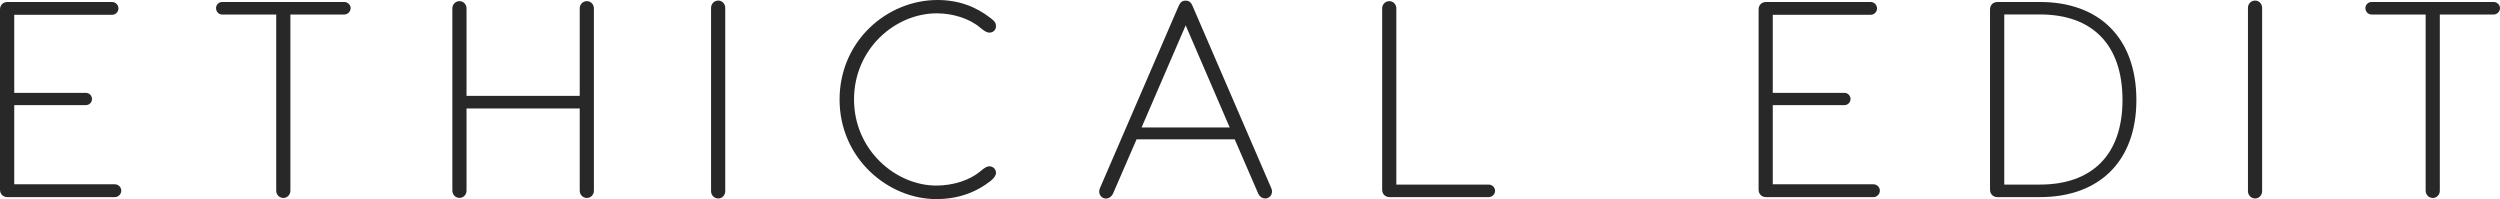
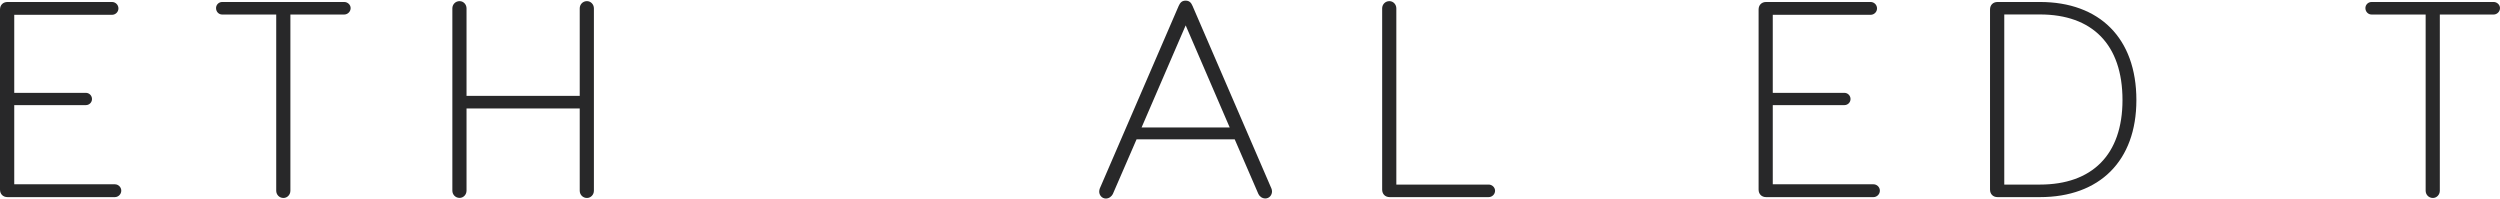
<svg xmlns="http://www.w3.org/2000/svg" version="1.1" id="Layer_1" x="0px" y="0px" viewBox="0 0 352.71 28.09" style="enable-background:new 0 0 352.71 28.09;" xml:space="preserve">
  <style type="text/css">
	.st0{fill:#282829;}
</style>
  <path class="st0" d="M16.21,26c0.47,0,0.9,0.39,0.9,0.9s-0.43,0.91-0.9,0.91H1.06C0.43,27.81,0,27.38,0,26.75V1.34  c0-0.63,0.43-1.06,1.06-1.06h14.75c0.47,0,0.9,0.39,0.9,0.91c0,0.51-0.43,0.9-0.9,0.9H2.01V13.1h10.11c0.47,0,0.86,0.39,0.86,0.87  s-0.39,0.86-0.86,0.86H2.01V26H16.21z" />
  <path class="st0" d="M49.47,1.14c0,0.51-0.43,0.91-0.91,0.91h-7.59v24.86c0,0.55-0.43,1.02-0.98,1.02c-0.59,0-1.02-0.47-1.02-1.02  V2.05h-7.63c-0.47,0-0.86-0.39-0.86-0.91c0-0.47,0.39-0.86,0.86-0.86h17.23C49.04,0.28,49.47,0.67,49.47,1.14" />
  <path class="st0" d="M82.81,0.16c0.55,0,0.98,0.47,0.98,1.02v25.73c0,0.55-0.43,1.02-0.98,1.02c-0.59,0-1.02-0.47-1.02-1.02V15.3  H65.82v11.6c0,0.55-0.43,1.02-0.98,1.02c-0.59,0-1.02-0.47-1.02-1.02V1.18c0-0.55,0.43-1.02,1.02-1.02c0.55,0,0.98,0.47,0.98,1.02  v12.35h15.97V1.18C81.79,0.63,82.22,0.16,82.81,0.16" />
-   <path class="st0" d="M102.32,1.1v25.88c0,0.55-0.43,1.02-0.98,1.02c-0.59,0-1.02-0.47-1.02-1.02V1.1c0-0.55,0.43-1.02,1.02-1.02  C101.89,0.08,102.32,0.55,102.32,1.1" />
-   <path class="st0" d="M140.52,24.39c0,0.32-0.24,0.71-0.71,1.1c-2.09,1.65-4.64,2.6-7.71,2.6c-6.81,0-13.65-5.74-13.65-14.04  S125.18,0,132.26,0c2.95,0,5.39,0.91,7.51,2.56c0.59,0.43,0.75,0.75,0.75,1.14c0,0.51-0.39,0.9-0.91,0.9  c-0.43,0-0.75-0.24-1.34-0.71c-1.46-1.26-3.82-2.01-6.1-2.01c-5.86,0-11.68,4.99-11.68,12.15c0,7.16,5.9,12.15,11.6,12.15  c2.4,0,4.72-0.75,6.22-2.01c0.55-0.47,0.9-0.71,1.3-0.71C140.13,23.49,140.52,23.88,140.52,24.39" />
  <path class="st0" d="M173.49,17.98l-6.21-14.4l-6.22,14.4H173.49z M179.46,27.02c0,0.51-0.39,0.98-0.94,0.98  c-0.47,0-0.83-0.31-0.98-0.63l-3.34-7.71h-13.85L157,27.38c-0.16,0.31-0.51,0.63-0.98,0.63c-0.55,0-0.94-0.47-0.94-0.98  c0-0.16,0.04-0.31,0.08-0.43l11.13-25.76c0.2-0.43,0.43-0.75,0.98-0.75c0.55,0,0.79,0.31,0.98,0.75l11.13,25.76  C179.43,26.71,179.46,26.87,179.46,27.02" />
  <path class="st0" d="M210.03,26.04c0.47,0,0.9,0.39,0.9,0.87c0,0.51-0.43,0.9-0.9,0.9h-13.97c-0.63,0-1.06-0.43-1.06-1.06V1.18  c0-0.55,0.43-1.02,1.02-1.02c0.55,0,0.98,0.47,0.98,1.02v24.86H210.03z" />
  <path class="st0" d="M264.32,26c0.47,0,0.9,0.39,0.9,0.9s-0.43,0.91-0.9,0.91h-15.15c-0.63,0-1.06-0.43-1.06-1.06V1.34  c0-0.63,0.43-1.06,1.06-1.06h14.75c0.47,0,0.9,0.39,0.9,0.91c0,0.51-0.43,0.9-0.9,0.9h-13.81V13.1h10.11c0.47,0,0.86,0.39,0.86,0.87  s-0.39,0.86-0.86,0.86h-10.11V26H264.32z" />
  <path class="st0" d="M299.45,14.12c0-7.87-4.29-12.08-11.64-12.08h-5.04v24h5.04C295.16,26.04,299.45,21.83,299.45,14.12   M301.41,14.12c0,8.58-5.19,13.69-13.61,13.69h-5.98c-0.63,0-1.06-0.43-1.06-1.06V1.34c0-0.63,0.43-1.06,1.06-1.06h5.98  C296.22,0.28,301.41,5.39,301.41,14.12" />
-   <path class="st0" d="M319.15,1.1v25.88c0,0.55-0.43,1.02-0.98,1.02c-0.59,0-1.02-0.47-1.02-1.02V1.1c0-0.55,0.43-1.02,1.02-1.02  C318.72,0.08,319.15,0.55,319.15,1.1" />
  <path class="st0" d="M352.71,1.14c0,0.51-0.43,0.91-0.9,0.91h-7.59v24.86c0,0.55-0.43,1.02-0.98,1.02c-0.59,0-1.02-0.47-1.02-1.02  V2.05h-7.63c-0.47,0-0.87-0.39-0.87-0.91c0-0.47,0.39-0.86,0.87-0.86h17.23C352.28,0.28,352.71,0.67,352.71,1.14" />
</svg>